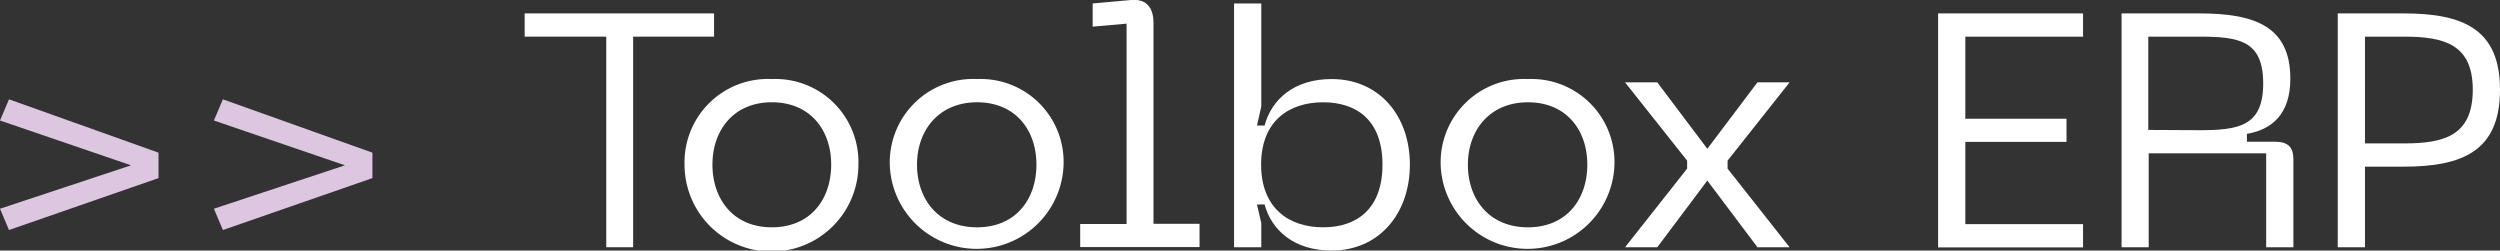
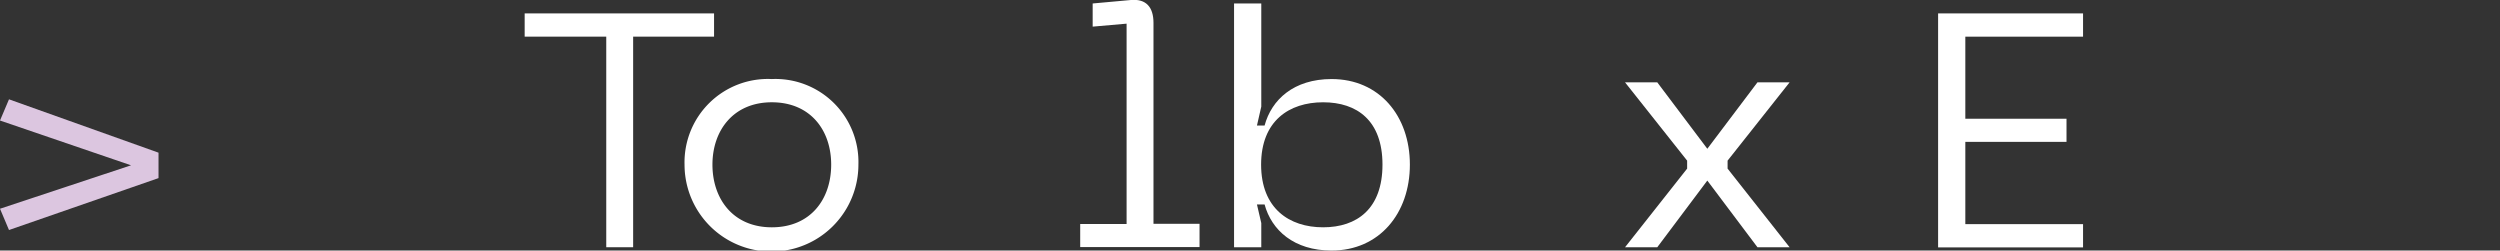
<svg xmlns="http://www.w3.org/2000/svg" viewBox="0 0 294.76 29.54">
  <rect x="0" y="0" width="294.76" height="29.54" fill="#333333" stroke="none" />
  <defs>
    <style>.cls-1{fill:#dcc6e0;}.cls-2{fill:#fff;}</style>
  </defs>
  <g id="Layer_2" data-name="Layer 2">
    <g id="Layer_1-2" data-name="Layer 1">
      <path class="cls-1" d="M1.06,27.12,0,24.61l15.45-5.12L0,14.21l1.06-2.5L18.69,18V21Z" />
-       <path class="cls-1" d="M26.28,27.12l-1.06-2.51,15.45-5.12L25.22,14.21l1.06-2.5L43.91,18V21Z" />
      <path class="cls-2" d="M84.19,4.32H74.65V29.15H71.48V4.32H61.86V1.58H84.19Z" />
      <path class="cls-2" d="M91,9.32a9.79,9.79,0,0,1,10.21,10.09,10.25,10.25,0,0,1-20.5,0A9.83,9.83,0,0,1,91,9.32ZM91,26.8c4.58,0,7-3.32,7-7.39s-2.46-7.35-7-7.35S84,15.39,84,19.41,86.42,26.8,91,26.8Z" />
-       <path class="cls-2" d="M115.2,9.32a9.78,9.78,0,0,1,10.2,10.09,10.25,10.25,0,0,1-20.49,0A9.83,9.83,0,0,1,115.2,9.32Zm0,17.48c4.57,0,7-3.32,7-7.39s-2.47-7.35-7-7.35-7.08,3.33-7.08,7.35S110.58,26.8,115.2,26.8Z" />
      <path class="cls-2" d="M127.36,26.41h5.47V2.79l-4,.35V.41L133.34,0c1.8-.16,2.66.86,2.66,2.69v23.7h5.43v2.74H127.36Z" />
      <path class="cls-2" d="M145.5.41h3.21V12.57l-.51,2.23h.9c.82-3.05,3.44-5.48,7.9-5.48,5.63,0,9.23,4.34,9.23,10.09s-3.6,10.13-9.23,10.13c-4.46,0-7.08-2.42-7.9-5.43h-.9l.51,2.19v2.85H145.5ZM156,26.8c4,0,7-2.19,7-7.39s-3-7.35-7-7.35-7.31,2.19-7.31,7.35S152,26.8,156,26.8Z" />
-       <path class="cls-2" d="M180.15,9.32a9.79,9.79,0,0,1,10.2,10.09,10.25,10.25,0,0,1-20.49,0A9.83,9.83,0,0,1,180.15,9.32Zm0,17.48c4.57,0,7-3.32,7-7.39s-2.47-7.35-7-7.35-7.08,3.33-7.08,7.35S175.53,26.8,180.15,26.8Z" />
      <path class="cls-2" d="M198.92,19.88v-.94L191.6,9.71h3.8l5.9,7.83,5.91-7.83H211l-7.31,9.23v.94L211,29.15h-3.79l-5.91-7.86-5.9,7.86h-3.8Z" />
      <path class="cls-2" d="M228.51,1.58H245.6V4.32H231.72V14h11.93v2.73H231.72v9.7H245.6v2.74H228.51Z" />
-       <path class="cls-2" d="M250.14,1.58h9.15c6.57,0,10.75,1.53,10.75,7.7,0,4.15-2.15,6-5.12,6.5v.93h3.29c1.56,0,2.19.63,2.19,2.08V29.15h-3.21V18.08H253.34V29.15h-3.2Zm9.15,13.77c4.69,0,7.55-.47,7.55-5.52S264,4.32,259.29,4.32h-6v11Z" />
-       <path class="cls-2" d="M294.76,10.57c0,7.24-4.42,9.08-11.38,9.08h-4.54v9.5h-3.21V1.58h7.75C290.34,1.58,294.76,3.38,294.76,10.57Zm-3.21,0c0-5.39-3.44-6.25-8.14-6.25h-4.57V16.91h4.57C288.11,16.91,291.55,16.05,291.55,10.57Z" />
    </g>
  </g>
</svg>